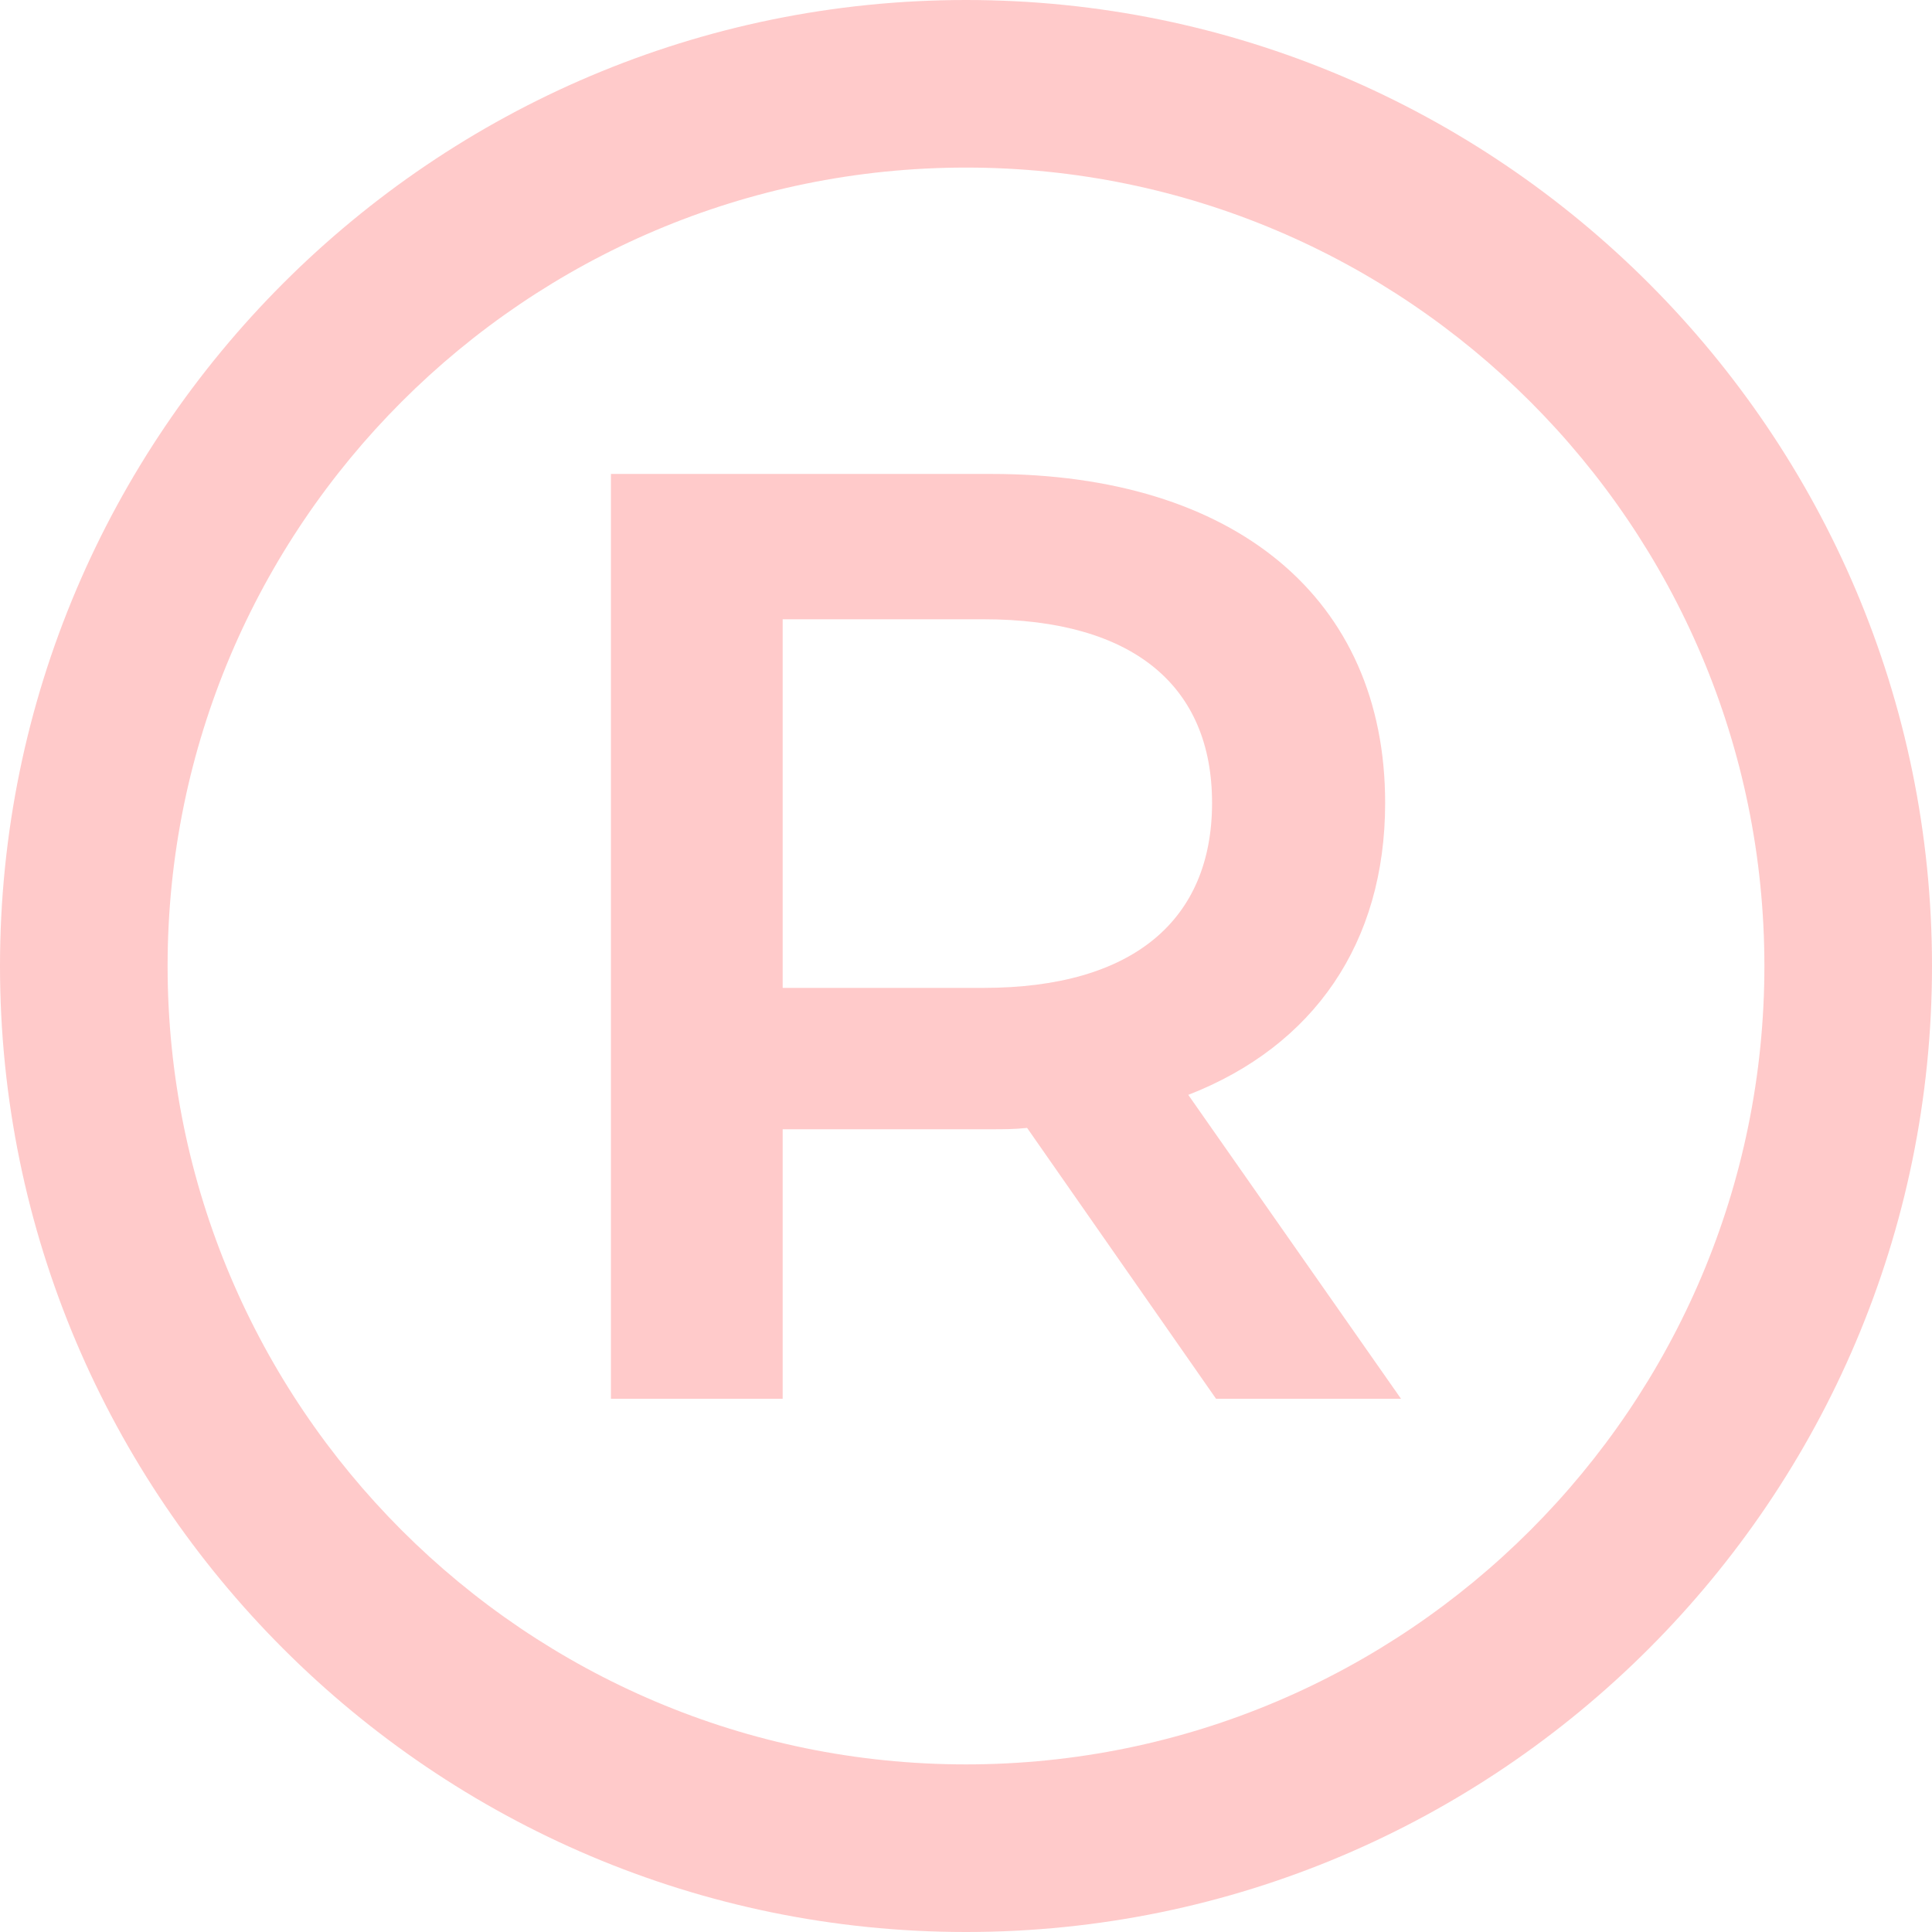
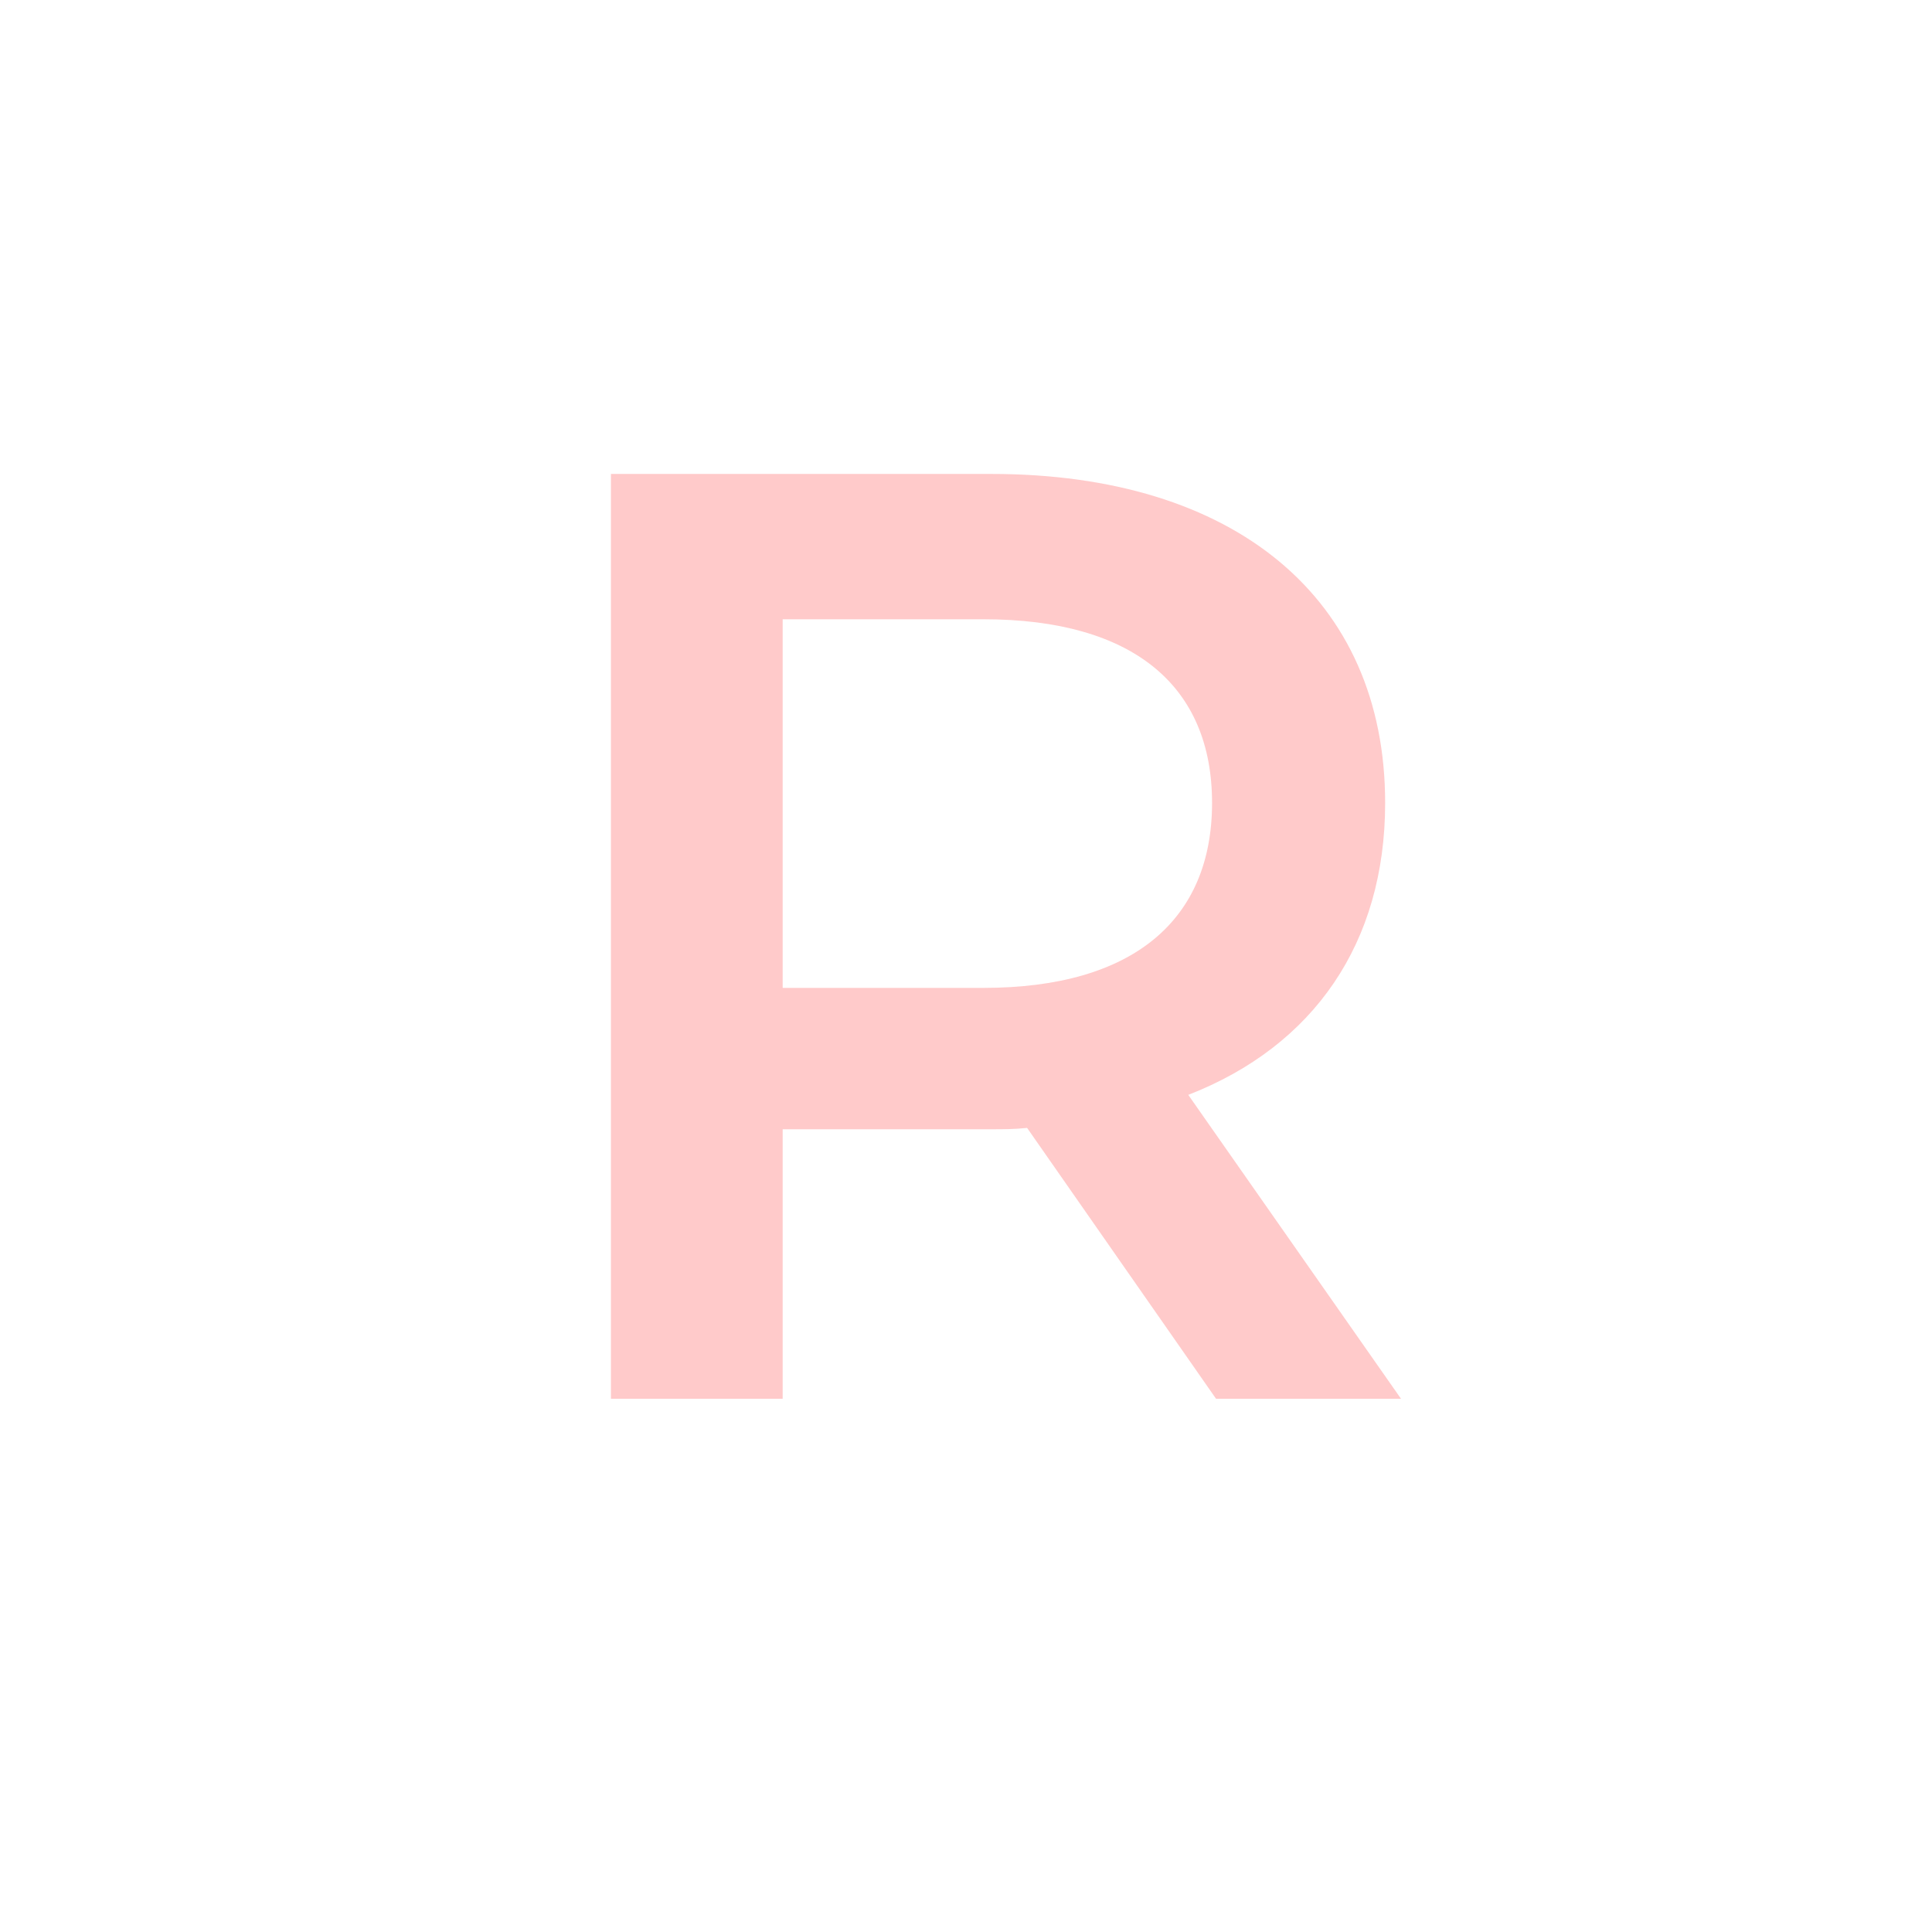
<svg xmlns="http://www.w3.org/2000/svg" fill="#ffcaca" height="250" preserveAspectRatio="xMidYMid meet" version="1" viewBox="125.0 125.0 250.0 250.0" width="250" zoomAndPan="magnify">
  <g id="change1_1">
    <path d="M 252.262 252.832 L 226.277 252.832 L 226.277 205.133 L 252.262 205.133 C 271.754 205.133 281.84 213.852 281.84 228.898 C 281.84 243.938 271.754 252.832 252.262 252.832 Z M 304.238 228.898 C 304.238 202.398 284.746 186.328 253.289 186.328 L 204.055 186.328 L 204.055 306 L 226.277 306 L 226.277 271.125 L 253.289 271.125 C 254.828 271.125 256.367 271.125 257.906 270.949 L 282.355 306 L 306.289 306 L 278.762 266.676 C 295.004 260.352 304.238 247.016 304.238 228.898" fill="inherit" />
-     <path d="M 250 353.312 C 193.031 353.312 146.688 306.969 146.688 250 C 146.688 193.031 193.031 146.684 250 146.684 C 306.969 146.684 353.312 193.031 353.312 250 C 353.312 306.969 306.969 353.312 250 353.312 Z M 250 125 C 181.074 125 125 181.074 125 250 C 125 318.926 181.074 375 250 375 C 318.926 375 375 318.926 375 250 C 375 181.074 318.926 125 250 125" fill="inherit" />
  </g>
</svg>